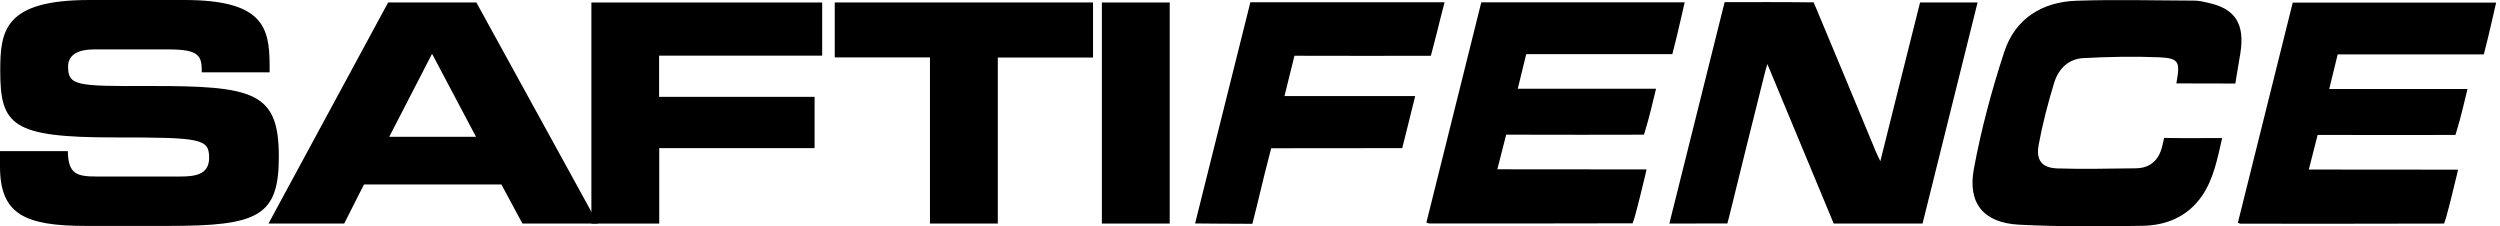
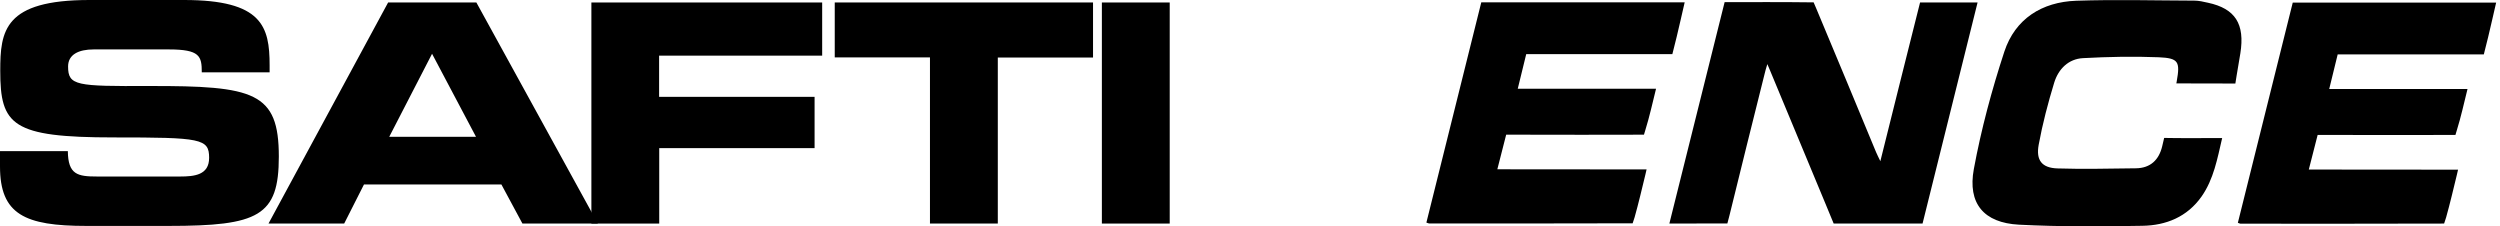
<svg xmlns="http://www.w3.org/2000/svg" version="1.1" id="Layer_1" x="0px" y="0px" viewBox="0 0 2008.4 181.9" style="enable-background:new 0 0 2008.4 181.9;" xml:space="preserve">
  <g>
    <g>
      <g>
        <path d="M2039.8-639.8c4.4,0,8,1.5,10.8,4.5c2.9,2.9,4.4,6.6,4.4,11.1c-0.1,4.4-1.5,8.1-4.4,11.1c-2.8,3-6.5,4.5-10.9,4.5     c-4.3,0-7.9-1.6-10.8-4.5c-3-3-4.5-6.6-4.5-11.1c0-4.5,1.6-8.2,4.5-11.1C2031.9-638.2,2035.5-639.7,2039.8-639.8L2039.8-639.8z      M2039.7-637.4c-3.5,0-6.4,1.3-8.8,3.8c-2.4,2.4-3.7,5.5-3.7,9.3c0,3.8,1.3,6.9,3.7,9.3c2.3,2.5,5.3,3.8,8.8,3.8     c3.6-0.1,6.5-1.4,8.9-3.8c2.4-2.5,3.6-5.5,3.6-9.3c0-3.8-1.2-6.9-3.6-9.4C2046.4-636,2043.4-637.3,2039.7-637.4L2039.7-637.4     L2039.7-637.4z M2036.8-615.2h-2.6v-17.3c1.3-0.2,3-0.3,4.9-0.4c2.6,0,4.3,0.5,5.3,1.3c1,0.7,1.5,1.9,1.5,3.6     c0,1.1-0.3,2-0.9,2.7c-0.6,0.7-1.4,1.2-2.3,1.5v0.1c1.5,0.3,2.5,1.7,2.8,4.2c0.5,2.5,0.8,3.9,1.1,4.3h-2.9     c-0.4-0.6-0.8-2.1-1.2-4.4c-0.3-2.1-1.6-3.1-3.7-3h-2L2036.8-615.2L2036.8-615.2z M2036.8-624.7h2.1c1.2,0,2.2-0.2,3-0.7     c0.8-0.5,1.2-1.3,1.3-2.3c0-0.8-0.3-1.5-0.9-2.2c-0.7-0.6-1.8-0.9-3.4-0.9c-0.9,0-1.6,0-2.1,0.1V-624.7z" />
      </g>
    </g>
    <g>
      <g>
        <g>
          <path d="M1117.7-590.5c36.8,2.7,45.1,7.4,38.9,36.4c-4.4,20.9-8,41.5-63.6,41.5c-32.2,0-53.4-0.7-44.6-42.1h32.3      c-2.8,13.1,1.6,14.5,18.2,14.5c15.8,0,21.3-1,23.5-11.6c2.3-11,0.4-10.8-15.2-11.8l-7.3-0.5c-30.7-2.2-48.9-2-41.2-38.2      c7.7-36.2,28.6-38.6,61.6-38.6c27.6,0,51.1,0.5,43.7,35.4l-1.1,5.2h-32.3c2.8-13-2.6-13-16.1-13c-18.2,0-20.5,3.7-22,10.8      c-2.2,10.1,2.7,10.5,11.4,11.1L1117.7-590.5z" />
          <path d="M1219.5-513.6l4.6-17h-1.3c-6.9,13.7-18,18-30.3,18c-17.5,0-28.4-7.4-23.8-29l12.8-60.5h29l-11.2,52.7      c-1.7,8.1-2.2,14.5,7.5,14.5c7.8,0,17.2-4,19.1-12.8l11.6-54.4h29l-18.8,88.5H1219.5z" />
          <path d="M1285.8-602.1h29l-3.7,14h1.3c5.9-12,15.8-15,28.5-15c21.4,0,31.6,9.1,26.6,32.5l-4.3,20.2c-5.7,27-17.3,37.8-41.6,37.8      c-10.6,0-19.4-2.2-21.6-14.3h-1.3l-11,51.6h-29L1285.8-602.1z M1305.4-557.8c-3.2,14.8-3.9,22.9,9.6,22.9      c12,0,16.6-2.9,20.9-22.9c3.7-17.2,4.2-23.1-11.1-23.1C1312.5-580.9,1309.3-576.5,1305.4-557.8z" />
          <path d="M1459.6-543.1c-2.8,13.3-8.8,20.9-17.3,25.3c-8.5,4.2-19.5,5.2-32.3,5.2c-34.9,0-40.7-12.1-33.7-45.2      c7.2-34,17.4-45.3,52.9-45.3c33.2,0,41.2,9.3,33.5,45.3l-1,4.9h-57.5c-3.3,15.5-1.9,20,10.1,20c8.9,0,14.9-1,16.8-10.3H1459.6z       M1436.1-568.9c2.8-13.1-1.9-14-11.7-14c-10.3,0-14,2.4-16.8,14H1436.1z" />
          <path d="M1526.5-567.7c1.3-6.2,3.1-13.1-4.8-13.1c-8.8,0-12.2,6.9-13.8,14.2l-11.3,53.1h-29l18.8-88.5h28.1l-2.8,13h1.2      c6-10.1,14.4-14,25.2-14c20.2,0,18.4,16.5,15,32.7l-1.5,6.9h-26.1L1526.5-567.7z" />
          <path d="M1680.4-561.5l-0.8,3.7c-2.9,13.8-5.8,26.3-19.2,35.9c-13.5,9.4-27.4,9.3-42.1,9.3c-34.4,0-59.1-1.7-49.3-47.9l6.9-32.7      c8.9-41.8,32.6-47.9,69.7-47.9c34.7,0,50.1,3.5,42.8,41.5l-1,4.9h-34.7l1-4.9c1.2-11.3-6.5-12.1-18-12.1      c-19.2,0-22.3,5.9-26.2,23.9l-4.2,19.7c-4,18.9-4.7,26.1,15.5,26.1c14,0,20.9-1,24.1-15.8l0.8-3.7L1680.4-561.5L1680.4-561.5z" />
          <path d="M1714.7-513.6h-29l26.8-126.4h29L1714.7-513.6z" />
          <path d="M1822.2-543.1c-2.8,13.3-8.8,20.9-17.3,25.3c-8.5,4.2-19.5,5.2-32.3,5.2c-34.9,0-40.7-12.1-33.7-45.2      c7.2-34,17.4-45.3,52.9-45.3c33.2,0,41.2,9.3,33.5,45.3l-1,4.9h-57.5c-3.3,15.5-1.9,20,10.1,20c8.9,0,14.9-1,16.8-10.3H1822.2z       M1798.7-568.9c2.8-13.1-1.9-14-11.7-14c-10.3,0-14,2.4-16.8,14H1798.7z" />
          <path d="M1889.3-526.8h-1c-4.8,12.1-18.3,14.2-28.4,14.2c-20.2,0-31-4.9-26.2-27.5c4.5-21.2,17-27.8,37.9-27.8      c8.3,0,20.9-0.2,22,9.9h1.3l3-14c1.8-8.3,2.4-13.5-10.3-13.5c-7.2,0-12.2,1.7-13.8,9.6h-29c5.8-27.5,25.8-27.3,46.6-27.3      c29.7,0,41.3,3.7,34.9,34.2l-11.7,55.3h-29L1889.3-526.8z M1862.9-540.9c-2,9.6,6.2,9.6,10.6,9.6c12.1,0,16.2-1.5,18.1-10.8      c1.6-7.4-4.7-8.1-14.1-8.1C1870.4-550.2,1864.6-549,1862.9-540.9z" />
          <path d="M1991.7-567.7c1.3-6.2,3.1-13.1-4.8-13.1c-8.8,0-12.2,6.9-13.8,14.2l-11.3,53.1h-29l18.8-88.5h28.1l-2.8,13h1.2      c6-10.1,14.4-14,25.2-14c20.2,0,18.4,16.5,15,32.7l-1.5,6.9h-26.1L1991.7-567.7z" />
          <path d="M2151.3-555.1h18.4l-2.7,12.6h-18.4l-6.1,28.8h-14.3l6.1-28.8h-71.1l3.6-17l80.6-80.5h21.9L2151.3-555.1z M2153.1-630.8      h-0.3l-75.1,75.7h59.3L2153.1-630.8z" />
          <path d="M2212.4-589.6h0.3c8.2-10.1,25.5-10.5,36.3-10.5c39.4,0,38.6,18.4,33.4,42.6c-8.4,39.6-17.8,44.8-56,44.8      c-34,0-44.2-3.5-39.4-34.2l0.5-3h14.5l-0.9,4.2c-4.2,19.7,5.4,20.4,28,20.4c29.7,0,33.1-4.5,39-32.2c5.8-27.1,1.3-30-25.8-30      c-10.3,0-27.5-2-32.8,11.5h-14.3l13.6-64h85.9l-2.7,12.6h-71.6L2212.4-589.6z" />
-           <path d="M2339.6-566l-2.7,12.6h-44l2.7-12.6H2339.6z" />
          <path d="M2443.1-513.6h-14.3l12.4-58.1h-74l-12.4,58.1h-14.3l26.9-126.4h14.3l-11.8,55.6h74l11.8-55.6h14.3L2443.1-513.6z" />
          <path d="M2480.2-604.3c7.2-33.7,23.3-36.7,54.5-36.7c27.3,0,46.8,1.2,37.9,35.6h-14.3c4-22.1,0-22.9-26.8-22.9      c-28,0-32.6,3.5-36.3,21.1c-5.1,24.1,6.8,22.1,30.2,22.8c29.6,1.7,45,0.8,37.7,35c-7.6,35.7-24.7,36.9-56.5,36.9      c-32.2,0-48-3.9-37.6-40.4h14.3c-6.2,27.8-0.9,27.8,25.9,27.8c27,0,34.4,0,39.6-24.8c5.1-24.1-6.5-20-29.2-21.9      C2495.2-574,2473.1-570.9,2480.2-604.3z" />
        </g>
      </g>
      <g>
-         <path d="M2415.6-489.1h11.6c5.6,0,8.7,2.8,8.7,8.1c0,3.7-2.6,9.3-11.3,9.3h-8.7l-2.6,12h-3.9L2415.6-489.1z M2416.6-475h8.9     c4.2,0,6.5-2.5,6.5-6c0-3.6-2.2-4.8-4.8-4.8h-8.3L2416.6-475z" />
        <path d="M2437.7-474.5c0.7-4.7,4.7-6.9,9.2-6.9c4.1,0,7.8,1.1,7.8,5.5c0,1.2-0.4,2.7-0.7,3.9l-1.4,5.8c-0.2,0.9-0.6,2.1-0.6,3     c0,1,0.4,1.3,1,1.3c0.3,0,0.8-0.2,1.1-0.3l-0.5,2.6c-0.6,0.3-1.5,0.5-2.1,0.5c-1.9,0-3-1.1-2.8-3l-0.1-0.1     c-1.5,2-3.6,3.1-7.1,3.1c-3.6,0-6.5-1.6-6.5-6c0-6.2,6.1-6.6,10.8-7c3.7-0.3,5.4-0.5,5.4-3.4c0-2.3-2.4-2.8-4.3-2.8     c-2.7,0-5.3,1.1-5.8,3.8L2437.7-474.5L2437.7-474.5z M2442.4-462.2c2.7,0,4.7-0.9,6-2.8c1.1-1.6,1.4-3.5,1.9-5.5h-0.1     c-1.5,0.9-4.3,1.1-6.9,1.5c-2.5,0.3-4.7,1.1-4.7,3.9C2438.6-463.2,2440.5-462.2,2442.4-462.2" />
        <path d="M2465.7-481h4.2l-0.6,3.1h-4.2l-2.6,12.5c0,0.5-0.1,0.9-0.1,1.4c0,1.1,1,1.4,2.1,1.4c0.7,0,1.4-0.2,2-0.4l-0.6,3.2     c-0.8,0.1-1.6,0.2-2.5,0.2c-2.6,0-4.8-0.7-4.8-3.5c0-0.6,0.1-1.1,0.2-1.8l2.8-13.2h-3.6l0.7-3.1h3.6l1.3-6.3h3.5L2465.7-481z" />
        <path d="M2473.2-469.2c-0.1,0.6-0.1,1.2-0.1,1.9c0,3.3,2.7,5.2,5.5,5.2c3,0,5.1-1.4,6.1-4.1h3.5c-1.1,4.7-5,7.2-9.6,7.2     c-7.1,0-9.1-4.9-9.1-8.5c0-8.2,5.1-13.8,11-13.8c6.3,0,9,3.4,9,9.5c0,1.1-0.2,2.2-0.3,2.8L2473.2-469.2L2473.2-469.2z      M2486.1-472.4c0.2-3-1.1-6-5-6c-4.1,0-6.4,2.7-7.4,6H2486.1z" />
        <path d="M2495.3-481h3.4l-0.7,3.2h0.1c1.8-2.4,4.7-3.7,7.6-3.7c4,0,5.9,1.7,5.9,5.5c0,0.9-0.2,2.5-0.6,4.2l-2.6,12.2h-3.5     l2.7-12.5c0.2-0.8,0.5-2.6,0.5-3.3c0-2-1.7-3-3.7-3c-1.9,0-4,1.1-5.3,2.5c-1.2,1.1-1.9,2.8-2.4,4.5l-2.5,11.8h-3.5L2495.3-481z" />
        <path d="M2522.6-481h4.2l-0.7,3.1h-4.3l-2.6,12.5c0,0.5-0.1,0.9-0.1,1.4c0,1.1,1,1.4,2.1,1.4c0.7,0,1.4-0.2,2-0.4l-0.6,3.2     c-0.8,0.1-1.6,0.2-2.5,0.2c-2.6,0-4.8-0.7-4.8-3.5c0-0.6,0.1-1.1,0.2-1.8l2.8-13.2h-3.6l0.7-3.1h3.6l1.3-6.3h3.5L2522.6-481z" />
        <path d="M2531.3-469.2c-0.1,0.6-0.1,1.2-0.1,1.9c0,3.3,2.7,5.2,5.5,5.2c3.1,0,5.2-1.4,6.1-4.1h3.5c-1.1,4.7-5,7.2-9.7,7.2     c-7.1,0-9-4.9-9-8.5c0-8.2,5.1-13.8,11-13.8c6.2,0,9,3.4,9,9.5c0,1.1-0.2,2.2-0.3,2.8L2531.3-469.2L2531.3-469.2z M2544.2-472.4     c0.2-3-1.1-6-5-6c-4.1,0-6.4,2.7-7.4,6H2544.2z" />
        <path d="M2568.5-459.6h-3.3l0.8-3h-0.1c-2.1,2.8-4.2,3.5-7.1,3.5c-5.4,0-8.4-3.5-8.4-8.7c0-6.5,4.4-13.6,11.8-13.6     c2.6,0,5.8,0.9,6.6,3.8h0.1l2.3-11.4h3.4L2568.5-459.6z M2559.5-462.2c5.3,0,8.3-6.1,8.3-10.6c0-3.2-1.9-5.5-5.4-5.5     c-5.6,0-8.4,5.8-8.4,10.5C2554-464.4,2555.6-462.2,2559.5-462.2" />
      </g>
    </g>
  </g>
  <g>
    <g>
      <g>
        <g>
          <path d="M549.7-114.1c0.6,0,1.1,0.2,1.5,0.6c0.4,0.4,0.6,0.9,0.6,1.5c0,0.6-0.2,1.1-0.6,1.5c-0.4,0.4-0.9,0.6-1.5,0.6      c-0.6,0-1.1-0.2-1.5-0.6c-0.4-0.4-0.6-0.9-0.6-1.5c0-0.6,0.2-1.1,0.6-1.5C548.6-113.9,549.1-114.1,549.7-114.1L549.7-114.1z       M549.7-113.8c-0.5,0-0.9,0.2-1.2,0.5c-0.3,0.3-0.5,0.8-0.5,1.3c0,0.5,0.2,1,0.5,1.3c0.3,0.4,0.7,0.5,1.2,0.5      c0.5,0,0.9-0.2,1.2-0.5c0.3-0.3,0.5-0.8,0.5-1.3c0-0.5-0.2-1-0.5-1.3C550.6-113.6,550.2-113.7,549.7-113.8L549.7-113.8z       M549.3-110.7h-0.4v-2.4c0.2,0,0.4,0,0.7-0.1c0.4,0,0.6,0.1,0.7,0.2c0.1,0.1,0.2,0.3,0.2,0.5c0,0.2,0,0.3-0.1,0.4      c-0.1,0.1-0.2,0.2-0.3,0.2v0c0.2,0,0.3,0.2,0.4,0.6c0.1,0.3,0.1,0.5,0.2,0.6h-0.4c-0.1-0.1-0.1-0.3-0.2-0.6      c0-0.3-0.2-0.4-0.5-0.4h-0.3V-110.7z M549.3-112h0.3c0.2,0,0.3,0,0.4-0.1c0.1-0.1,0.2-0.2,0.2-0.3c0-0.1,0-0.2-0.1-0.3      c-0.1-0.1-0.3-0.1-0.5-0.1c-0.1,0-0.2,0-0.3,0V-112z" />
        </g>
      </g>
    </g>
    <g>
      <g>
        <g>
          <path d="M460.3-106.6c0-6.2,3.5-7.7,9.4-7.7h9.8c7.4,0,8.4,2.7,8.4,6.8v0.7h-6.4c0-2.1-1.2-2.4-3.3-2.4h-7.1      c-3.3,0-4.1,0.8-4.1,4.4v2.6c0,3.6,0.9,4.4,4.1,4.4h7c1.7,0,3.4-0.3,3.4-2.3v-0.6h-8.1v-4.4h14.6v6.1c0,6.1-3.2,6.4-10.5,6.4      h-7.9c-5.9,0-9.4-1.5-9.4-7.7V-106.6z" />
          <path d="M490.6-114.1h18c6.3,0,7.8,3.2,7.8,7.4v1.8c0,3.2-1.4,6.9-6.1,6.9h-13.1v5.4h-6.6V-114.1z M497.3-103.3h10.3      c1.6,0,2.1-1,2.1-2.3v-0.8c0-1.5-0.7-2.3-2.7-2.3h-9.7V-103.3z" />
          <polygon points="525,-103.3 515.1,-114.1 523.7,-114.1 530.4,-106.5 537.1,-114.1 545.6,-114.1 535.8,-103.3 546.4,-92.5       537.5,-92.5 530.4,-100.3 523.3,-92.5 514.4,-92.5     " />
        </g>
      </g>
    </g>
  </g>
  <g>
    <g>
      <path d="M576.7-114.2l-12.2,21.6H561l-3.1-21.6h2.6l2.6,19.7h0.1l10.9-19.7H576.7z" />
    </g>
    <g>
      <path d="M576.2-92.7h-2.3l3.2-15.1h2.3L576.2-92.7z M580.2-111.7H578l0.5-2.5h2.3L580.2-111.7z" />
      <path d="M594.4-103.8h-2.4l0.1-0.6c0.3-1.5-0.8-1.5-3.2-1.5c-2.8,0-4.2,0-4.6,1.8c-0.6,2.7,0.2,2.5,2.6,2.6    c3.8,0.2,7.5-0.4,6.5,4.5c-0.9,4.3-3.9,4.4-7.2,4.4c-3.3,0-6.7-0.2-6-3.5l0.3-1.4h2.4l-0.3,1.2c-0.3,1.4,0.5,1.8,4,1.8    c1.6,0,3.9,0.3,4.4-2.3c0.6-2.8-0.7-2.3-3.4-2.5c-3.2-0.2-6.6,0.1-5.7-4.2c0.9-4.4,3.5-4.5,7.5-4.5c2.6,0,5.9,0.1,5.1,3.5    L594.4-103.8z" />
      <path d="M597.8-92.7h-2.3l3.2-15.1h2.3L597.8-92.7z M601.9-111.7h-2.3l0.5-2.5h2.3L601.9-111.7z" />
      <path d="M611.2-107.9c5.6,0,6.4,1.4,5.1,7.7c-1.4,6.4-2.7,7.7-8.3,7.7c-5.6,0-6.4-1.4-5.1-7.7    C604.2-106.6,605.6-107.9,611.2-107.9z M608.3-94.3c4.1,0,4.5-0.6,5.6-5.9c1.1-5.3,1-5.9-3.1-5.9s-4.5,0.6-5.6,5.9    C604.1-95,604.3-94.3,608.3-94.3z" />
      <path d="M623.3-105.9L623.3-105.9c1.2-1.8,3.4-2,5.1-2c3.9,0,5.5,1,4.6,5.2l-2.1,10h-2.3l2.2-10.2c0.6-2.8-0.4-3.2-2.9-3.2    c-3.7,0-4.8,1.2-5.5,4.6l-1.9,8.8h-2.3l3.2-15.1h2.3L623.3-105.9z" />
      <path d="M644.9-104.8h2.1l10.8-9.4h3.2L649-103.8l8.7,11.1h-3.3l-7.7-10h-2.1l-2.1,10h-2.4l4.6-21.6h2.4L644.9-104.8z" />
      <path d="M661.6-92.7h-2.3l3.2-15.1h2.3L661.6-92.7z M665.6-111.7h-2.3l0.5-2.5h2.3L665.6-111.7z" />
-       <path d="M676.3-105.9h-5.8l-2,9.6c-0.3,1.6,0,2,1.7,2c2.1,0,2.4-1.1,2.7-2.6L673-98h2.2l-0.2,1.1c-0.6,3-2.2,4.4-5.3,4.4    c-3.5,0-4.1-1-3.4-4.5l1.9-8.9h-2l0.4-1.8h2l0.8-3.7h2.3l-0.8,3.7h5.8L676.3-105.9z" />
+       <path d="M676.3-105.9h-5.8l-2,9.6c-0.3,1.6,0,2,1.7,2c2.1,0,2.4-1.1,2.7-2.6L673-98h2.2l-0.2,1.1c-0.6,3-2.2,4.4-5.3,4.4    c-3.5,0-4.1-1-3.4-4.5l1.9-8.9l0.4-1.8h2l0.8-3.7h2.3l-0.8,3.7h5.8L676.3-105.9z" />
    </g>
  </g>
  <g>
    <g>
      <path d="M0,121.4h54.5c0.2,18.9,7.8,20.4,23.5,20.4h66.7c11.5,0,23.3-1.2,23.3-15c0-15.5-6.4-16.4-76.5-16.4    c-81.9,0-91.3-9.8-91.3-53.5C0.2,24.8,3.2,0,71.9,0h76c62.8,0,68.7,21.3,68.7,52.5v5.6h-54.5c0-13-1.5-18.4-26.5-18.4H75.3    c-12.3,0-20.6,4.2-20.6,13.7c0,15.5,6.6,15.9,65,15.7c84.6-0.2,104.3,4.9,104.3,56.7c0,47.8-16.2,55.7-88.6,55.7h-66    c-49.6,0-69.4-9.3-69.4-47.8V121.4z" />
      <path d="M311.8,2h70.9l97.6,177.6h-60.6l-16.9-31.4H292.4l-15.9,31.4h-60.8L311.8,2z M312.7,109.9h69.7l-35.3-66.7L312.7,109.9z" />
      <path d="M475.1,2h185.4v42.7h-131v33.1h124.9V119H529.6v60.6h-54.5V2z" />
      <path d="M670.6,2h207.5v44.2h-76.5v133.4h-54.5V46.1h-76.5V2z" />
      <path d="M885.2,2h54.5v177.6h-54.5V2z" />
    </g>
    <g>
      <g>
        <path d="M1542.5,2c15.3,0,30.3,0,46.2,0c-14.8,59.3-29.4,118.2-44.2,177.6c-71.4,0,0,0-71.4,0c-6.7-16.2,0,0-6.7-16.2     c-14.9-35.9-29.8-71.8-44.8-107.7c-0.3-0.8-0.7-1.6-1.8-4.2c-1.1,3.8-1.8,6-2.3,8.3c-9.4,37.7-18.9,75.5-28.1,113.2     c-1.2,4.8-1.7,6.5-1.7,6.5c-14.6,0-32.2,0-46.6,0.1c14.9-59.9,29.6-118.7,44.4-177.9c23,0,48.9-0.1,71.5,0.2c0,0,1.2,2.8,2.1,4.9     c16.1,38.4,32.1,76.9,48,115.3c0.9,2.1,1.9,4.1,3.5,7.4C1521.3,86.3,1531.9,44.3,1542.5,2z" />
        <path d="M1785.2,110.9c-3.9,16.7-6.8,33-16.5,46.9c-11.6,16.5-28.6,23.3-47.6,23.6c-33,0.6-66.2,0.8-99.2-0.9     c-28.2-1.5-41.3-17-36.2-44.7c5.9-31.9,14.4-63.5,24.5-94.3c8.7-26.4,30.2-39.9,57.7-40.9c31.6-1.1,63.3-0.2,94.9-0.1     c3.7,0,7.4,0.9,11,1.7c21.9,4.7,29.8,17,26,40.7c-1,6-3,17.9-3,17.9c-0.8,4.7-1,6.3-1,6.3s-34.7-0.1-47.4-0.1     c0,0,0.2-1.4,0.3-1.7c2.8-15.8,1.5-18.6-14.5-19.3c-20.2-0.8-40.5-0.4-60.7,0.7c-11.8,0.6-19.8,8.7-23.2,19.6     c-5,16.4-9.4,33.1-12.5,50c-2.3,12.5,2.6,18.6,15.1,19c20.9,0.7,41.9,0.1,62.9-0.1c11.8-0.1,18.6-6.8,21.2-17.6     c1.4-6,1.6-6.8,1.6-6.8C1751.3,111.1,1772,110.9,1785.2,110.9z" />
        <path d="M1190,1.9c54.6,0,108.4,0,163.4,0c-2.2,9.5-4.2,18.5-6.4,27.6c-3.5,14-3.5,14-3.5,14c-117.4,0,0,0-117.4,0     c-2.2,9.1-4.4,18-6.8,27.8c37.5,0,74,0,111.1,0c-2.9,11.7-5.3,22.6-8.6,33.2c-0.5,1.8-1.1,3.7-1.1,3.7c-31.5,0.2-68.6,0-100,0     c-3.3,0-6.5,0-10.7,0c-2.3,8.9-4.5,17.9-7.1,27.8c40,0,80.1,0.1,119.9,0.1c-0.9,3.9-0.6,2.9-0.9,3.9c-2.8,11.5-5.5,23.1-8.7,34.5     c-0.6,2-1.6,4.9-1.6,4.9c-53.4,0.2-110.2,0.1-163.6,0.1c-0.4,0-0.9-0.3-2.1-0.7C1160.5,120,1175.2,61.2,1190,1.9z" />
-         <path d="M1021.2,119.1C1022.1,119.1,1023.1,119.1,1021.2,119.1c-7.2,28.6-4.4,16.8-8.4,33.6c-1.6,6.6-4.3,18-6.7,27.1     c-30.5,0-32.6-0.3-46-0.3c14.9-59.8,29.7-118.7,44.4-177.7c52,0,103.5,0,156,0c-11,43,0,0-6.4,25.3c-3.2,12.7-2.9,11-4.6,17.7     c-31.9,0.2-69.8,0-101.8,0c-2.5,0-5.1,0-7.8,0c-2.7,10.8-5.2,21-8,32.4c35.2,0,69.4,0,105,0c-2.2,9-4.3,17.2-6.3,25.4     c-4.1,16.4-1.1,4.4-4.1,16.4L1021.2,119.1z" />
      </g>
      <path d="M1841.9,2.1c54.6,0,108.4,0,163.4,0c-2.2,9.5-4.2,18.5-6.4,27.6c-3.5,14-3.5,14-3.5,14c-117.4,0,0,0-117.4,0    c-2.2,9.1-4.4,18-6.8,27.8c37.5,0,74,0,111.1,0c-2.9,11.7-5.3,22.6-8.6,33.2c-0.5,1.8-1.1,3.7-1.1,3.7c-31.5,0.2-68.6,0-100,0    c-3.3,0-6.5,0-10.7,0c-2.3,8.9-4.5,17.9-7.1,27.8c40,0,80.1,0.1,119.9,0.1c-0.9,3.9-0.6,2.9-0.9,3.9c-2.8,11.5-5.5,23.1-8.7,34.5    c-0.6,2-1.6,4.9-1.6,4.9c-53.4,0.2-110.2,0.1-163.6,0.1c-0.4,0-0.9-0.3-2.1-0.7C1812.4,120.2,1827.1,61.4,1841.9,2.1z" />
    </g>
  </g>
</svg>